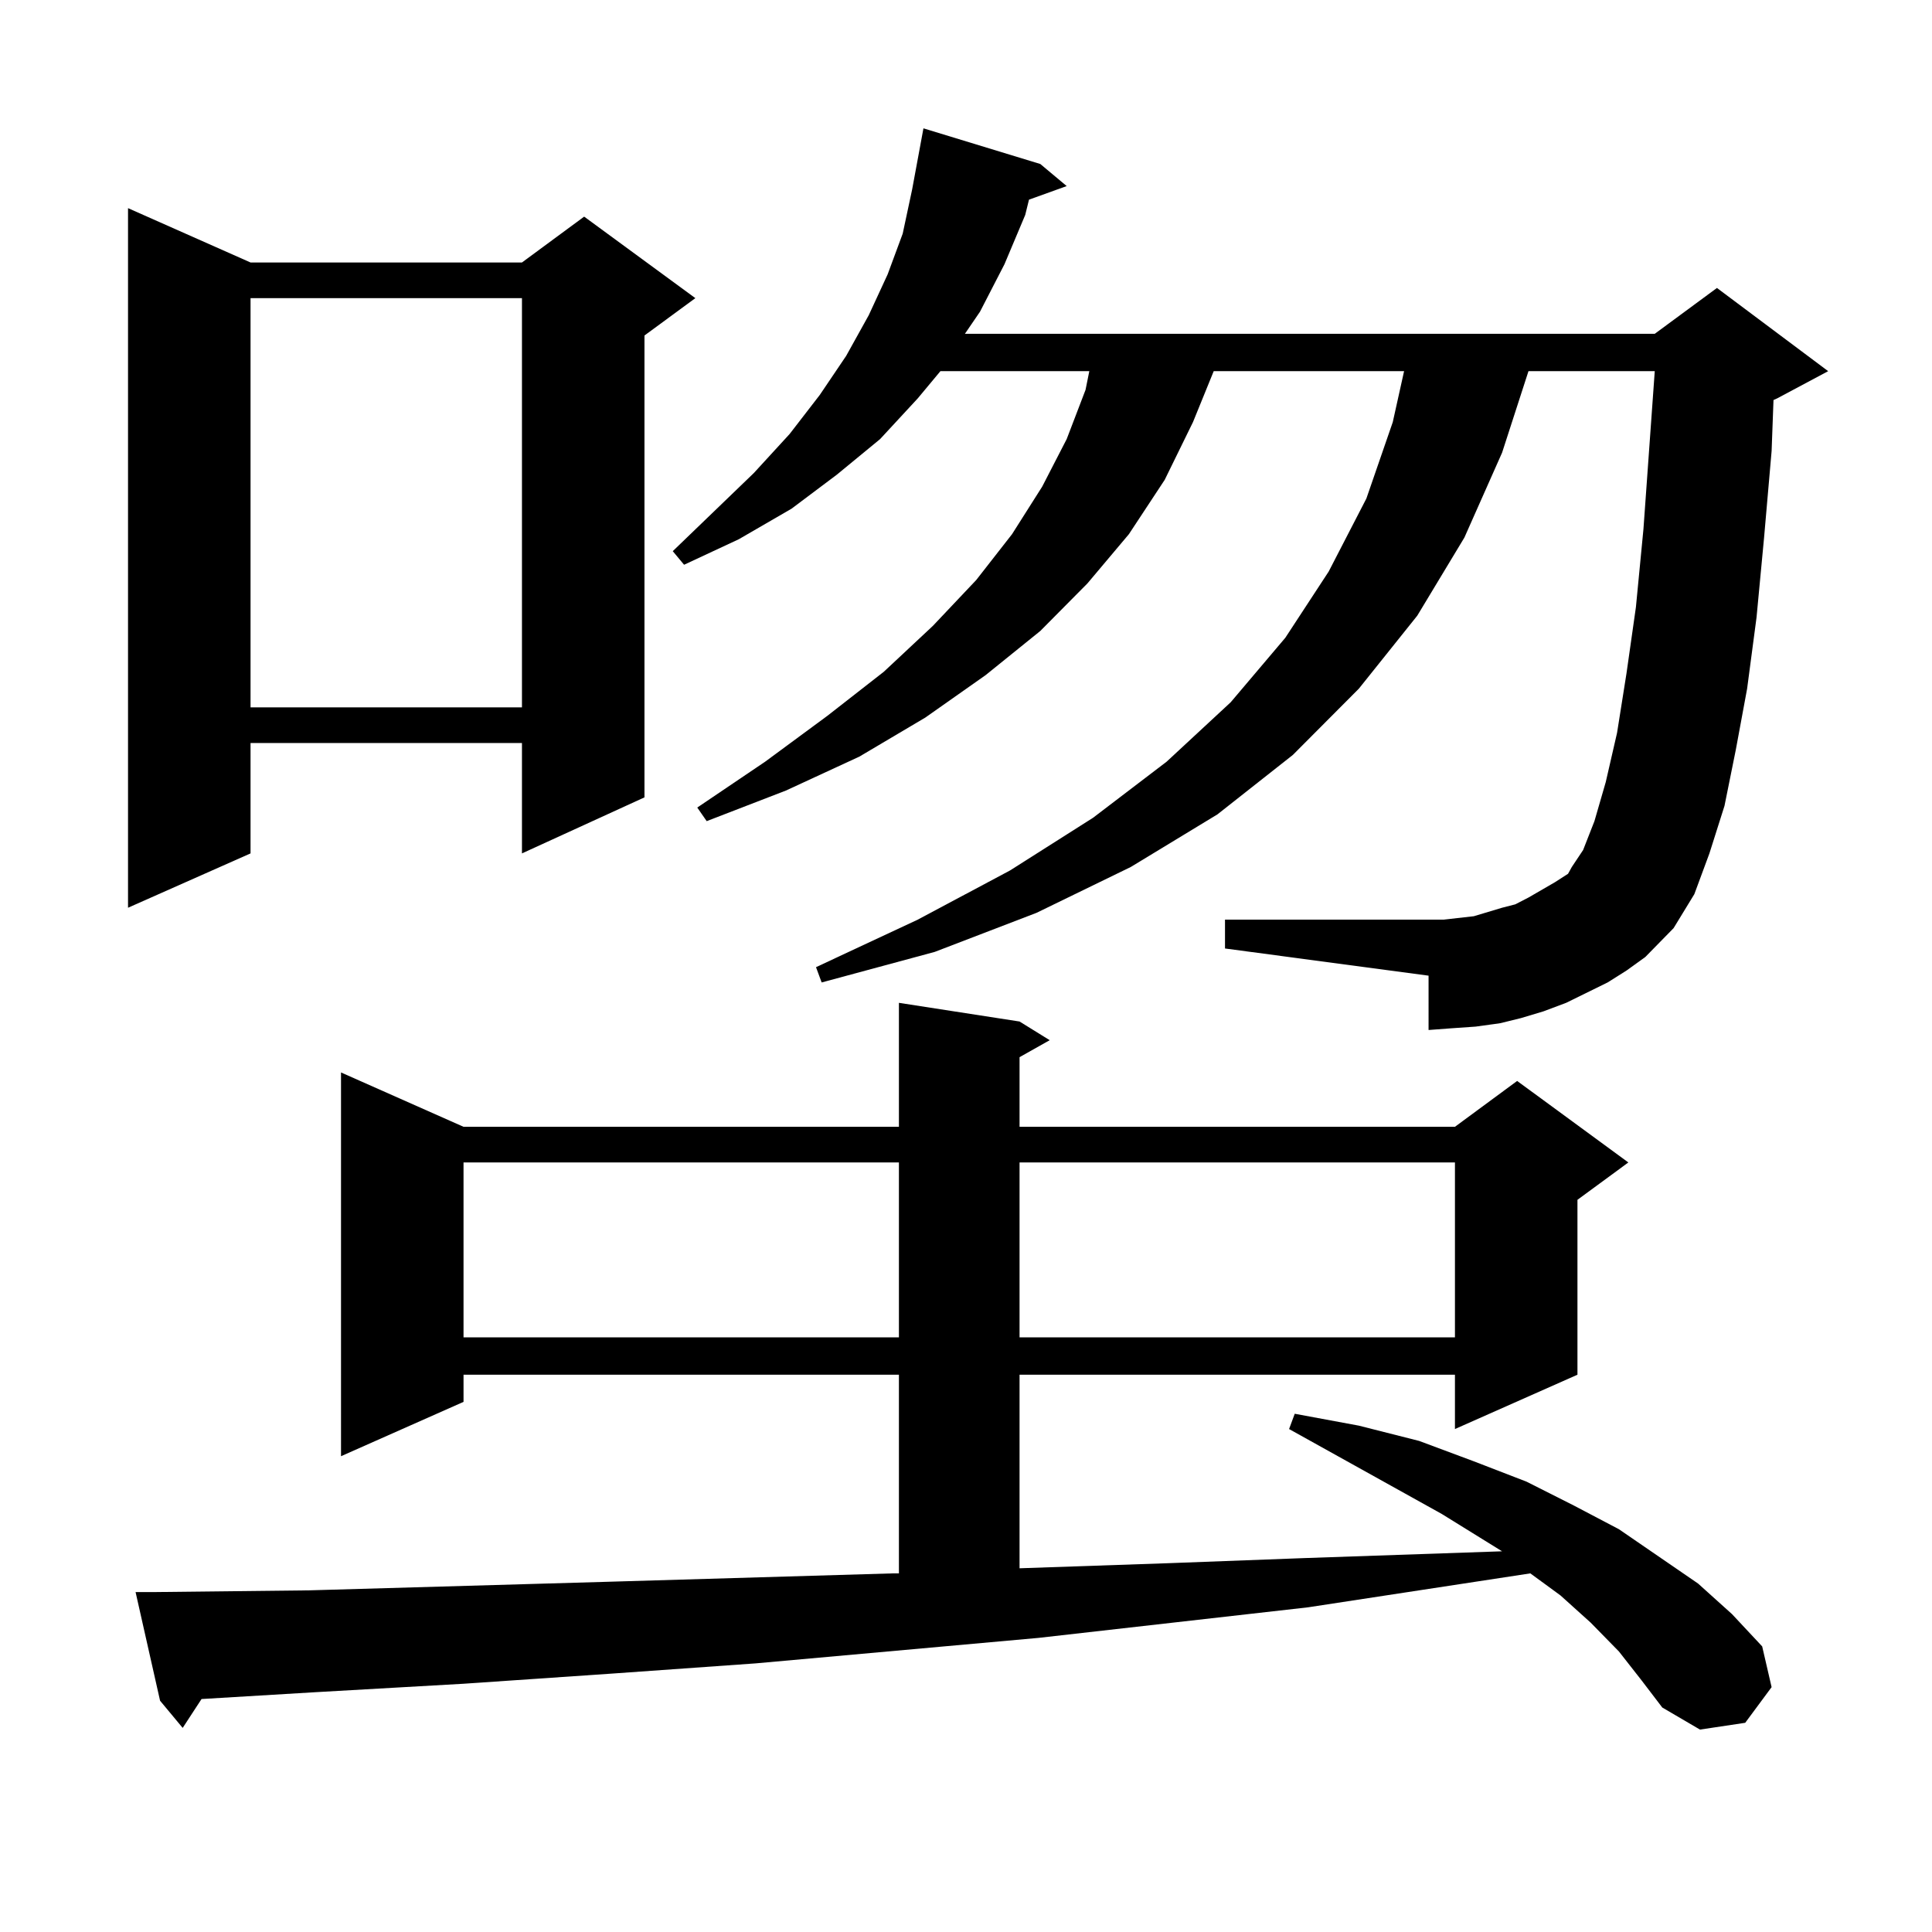
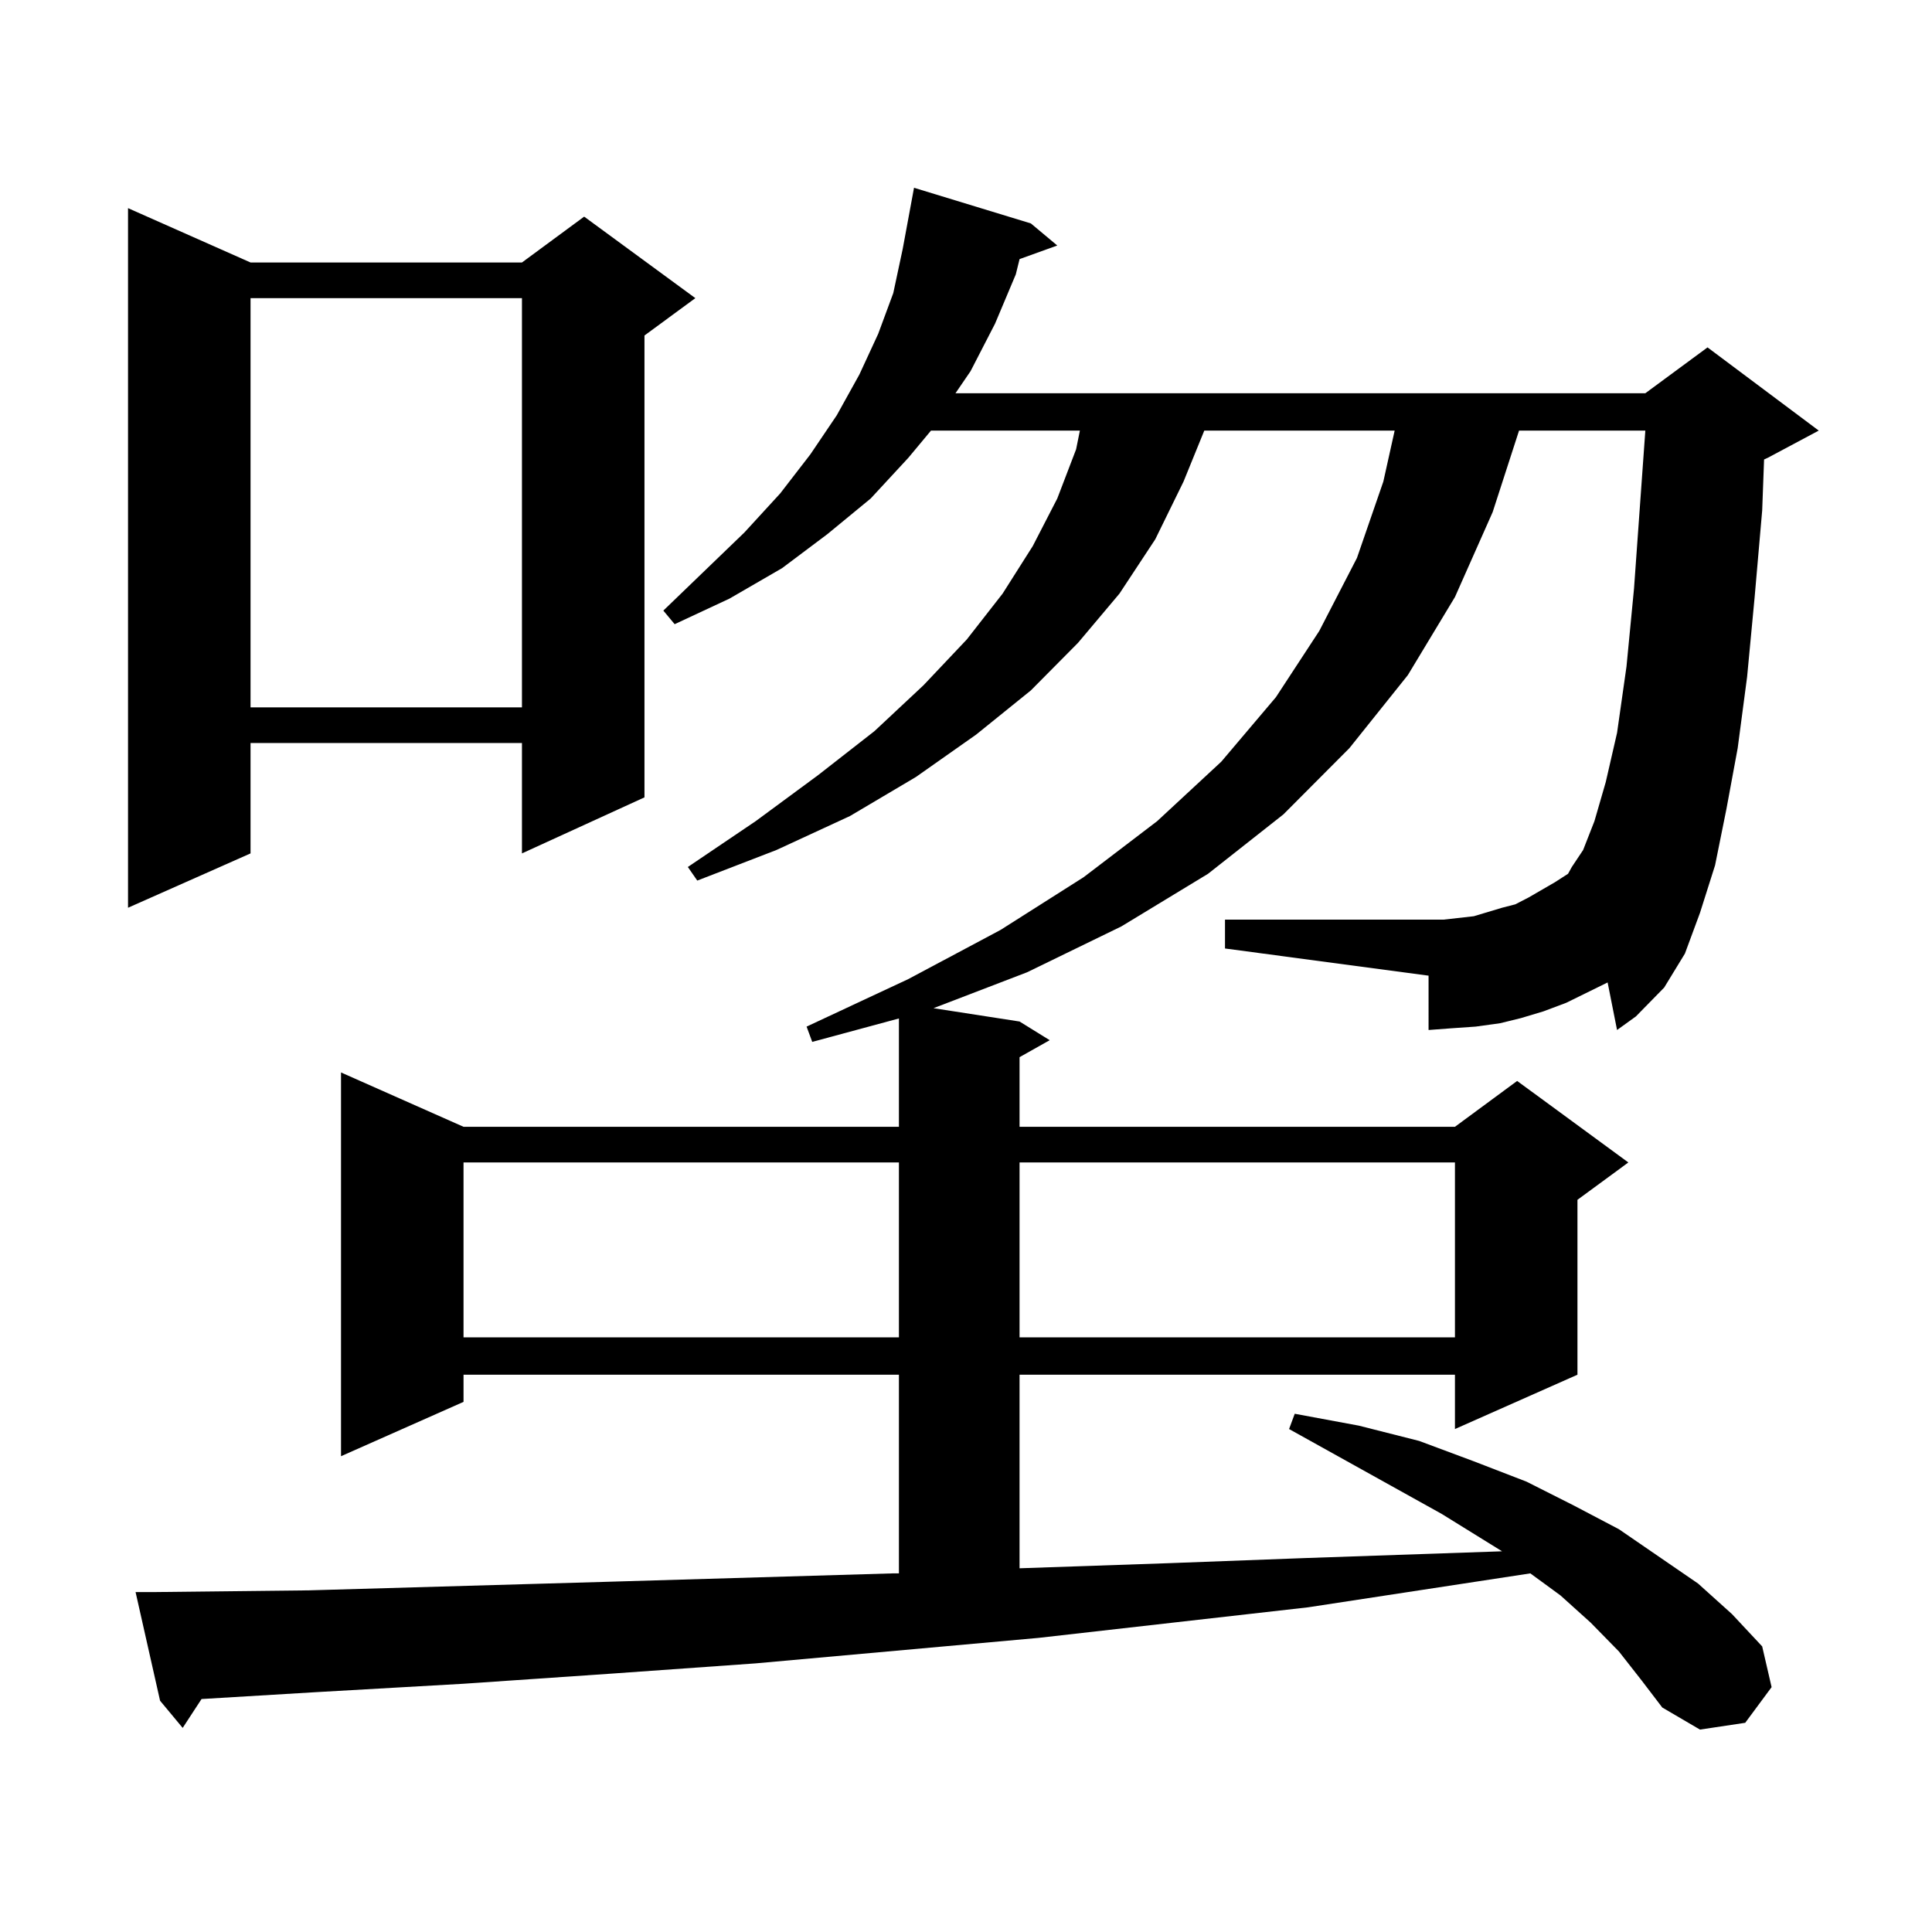
<svg xmlns="http://www.w3.org/2000/svg" version="1.1" id="图层_1" x="0px" y="0px" width="1000px" height="1000px" viewBox="0 0 1000 1000" enable-background="new 0 0 1000 1000" xml:space="preserve">
-   <path d="M129.68,135.859h140.484l32.194-23.73l57.56,42.188l-26.341,19.336v239.063l-63.413,29.004V384.59H129.68v57.129  l-63.413,28.125V107.734L129.68,135.859z M837.955,854.805l-14.634-14.941l-15.609-14.063l-15.609-11.426l-115.119,17.578  l-139.509,15.82l-146.338,13.184l-74.145,5.273l-77.071,5.273l-77.071,4.395l-58.535,3.516l-9.756,14.941l-11.707-14.063  l-12.683-56.25H80.9l79.022-0.879l153.167-4.395l149.265-4.395h2.927V711.543h-225.36v14.063l-63.413,28.125V555.098l63.413,28.125  h225.36v-64.16l62.438,9.668l15.609,9.668l-15.609,8.789v36.035h225.36l32.194-23.73l57.56,42.188l-26.341,19.336v90.527  l-63.413,28.125v-28.125h-225.36v100.195l77.071-2.637l70.242-2.637l102.437-3.516l-31.219-19.336l-79.022-43.945l2.927-7.91  l33.17,6.152l31.219,7.91l28.292,10.547l27.316,10.547l24.39,12.305l23.414,12.305l20.487,14.063l20.487,14.063l17.561,15.82  l15.609,16.699l4.878,21.094l-13.658,18.457l-23.414,3.516l-19.512-11.426l-10.731-14.063L837.955,854.805z M129.68,154.316v211.816  h140.484V154.316H129.68z M239.921,601.68v90.527h225.36V601.68H239.921z M832.102,508.516l-10.731,5.273l-10.731,5.273  l-11.707,4.395l-11.707,3.516l-10.731,2.637l-12.683,1.758l-12.683,0.879l-11.707,0.879V505l-105.363-14.063v-14.941h105.363h7.805  l15.609-1.758l14.634-4.395l6.829-1.758l6.829-3.516l13.658-7.91l6.829-4.395l1.951-3.516l5.854-8.789l5.854-14.941l5.854-20.215  l5.854-25.488l4.878-30.762l4.878-34.277l3.902-40.43l5.854-81.738h-65.364l-13.658,42.188l-19.512,43.945l-24.39,40.43  l-30.243,37.793l-34.146,34.277l-39.023,30.762l-44.877,27.246l-48.779,23.73l-52.682,20.215l-58.535,15.82l-2.927-7.91  l52.682-24.609l47.804-25.488l42.926-27.246l38.048-29.004l33.17-30.762l28.292-33.398l22.438-34.277l19.512-37.793l13.658-39.551  l5.854-26.367h-98.534l-10.731,26.367l-14.634,29.883l-18.536,28.125l-21.463,25.488l-24.39,24.609l-28.292,22.852l-31.219,21.973  l-34.146,20.215l-38.048,17.578l-40.975,15.82l-4.878-7.031l35.121-23.73l32.194-23.73l29.268-22.852l25.365-23.73l22.438-23.73  l18.536-23.73l15.609-24.609l12.683-24.609l9.756-25.488l1.951-9.668h-77.071l-11.707,14.063l-19.512,21.094l-22.438,18.457  l-23.414,17.578l-27.316,15.82l-28.292,13.184l-5.854-7.031l41.95-40.43l18.536-20.215l15.609-20.215l13.658-20.215l11.707-21.094  l9.756-21.094l7.805-21.094l4.878-22.852l5.854-31.641l60.486,18.457l13.658,11.426l-19.512,7.031l-1.951,7.91l-10.731,25.488  l-12.683,24.609l-7.805,11.426h357.064l32.194-23.73l57.56,43.066l-26.341,14.063l-1.951,0.879l-0.976,26.367l-3.902,44.824  l-3.902,41.309l-4.878,36.914l-5.854,31.641l-5.854,29.004l-7.805,24.609l-7.805,21.094l-10.731,17.578l-14.634,14.941l-9.756,7.031  L832.102,508.516z M527.719,601.68v90.527h225.36V601.68H527.719z" />
+   <path d="M129.68,135.859h140.484l32.194-23.73l57.56,42.188l-26.341,19.336v239.063l-63.413,29.004V384.59H129.68v57.129  l-63.413,28.125V107.734L129.68,135.859z M837.955,854.805l-14.634-14.941l-15.609-14.063l-15.609-11.426l-115.119,17.578  l-139.509,15.82l-146.338,13.184l-74.145,5.273l-77.071,5.273l-77.071,4.395l-58.535,3.516l-9.756,14.941l-11.707-14.063  l-12.683-56.25H80.9l79.022-0.879l153.167-4.395l149.265-4.395h2.927V711.543h-225.36v14.063l-63.413,28.125V555.098l63.413,28.125  h225.36v-64.16l62.438,9.668l15.609,9.668l-15.609,8.789v36.035h225.36l32.194-23.73l57.56,42.188l-26.341,19.336v90.527  l-63.413,28.125v-28.125h-225.36v100.195l77.071-2.637l70.242-2.637l102.437-3.516l-31.219-19.336l-79.022-43.945l2.927-7.91  l33.17,6.152l31.219,7.91l28.292,10.547l27.316,10.547l24.39,12.305l23.414,12.305l20.487,14.063l20.487,14.063l17.561,15.82  l15.609,16.699l4.878,21.094l-13.658,18.457l-23.414,3.516l-19.512-11.426l-10.731-14.063L837.955,854.805z M129.68,154.316v211.816  h140.484V154.316H129.68z M239.921,601.68v90.527h225.36V601.68H239.921z M832.102,508.516l-10.731,5.273l-10.731,5.273  l-11.707,4.395l-11.707,3.516l-10.731,2.637l-12.683,1.758l-12.683,0.879l-11.707,0.879V505l-105.363-14.063v-14.941h105.363h7.805  l15.609-1.758l14.634-4.395l6.829-1.758l6.829-3.516l13.658-7.91l6.829-4.395l1.951-3.516l5.854-8.789l5.854-14.941l5.854-20.215  l5.854-25.488l4.878-34.277l3.902-40.43l5.854-81.738h-65.364l-13.658,42.188l-19.512,43.945l-24.39,40.43  l-30.243,37.793l-34.146,34.277l-39.023,30.762l-44.877,27.246l-48.779,23.73l-52.682,20.215l-58.535,15.82l-2.927-7.91  l52.682-24.609l47.804-25.488l42.926-27.246l38.048-29.004l33.17-30.762l28.292-33.398l22.438-34.277l19.512-37.793l13.658-39.551  l5.854-26.367h-98.534l-10.731,26.367l-14.634,29.883l-18.536,28.125l-21.463,25.488l-24.39,24.609l-28.292,22.852l-31.219,21.973  l-34.146,20.215l-38.048,17.578l-40.975,15.82l-4.878-7.031l35.121-23.73l32.194-23.73l29.268-22.852l25.365-23.73l22.438-23.73  l18.536-23.73l15.609-24.609l12.683-24.609l9.756-25.488l1.951-9.668h-77.071l-11.707,14.063l-19.512,21.094l-22.438,18.457  l-23.414,17.578l-27.316,15.82l-28.292,13.184l-5.854-7.031l41.95-40.43l18.536-20.215l15.609-20.215l13.658-20.215l11.707-21.094  l9.756-21.094l7.805-21.094l4.878-22.852l5.854-31.641l60.486,18.457l13.658,11.426l-19.512,7.031l-1.951,7.91l-10.731,25.488  l-12.683,24.609l-7.805,11.426h357.064l32.194-23.73l57.56,43.066l-26.341,14.063l-1.951,0.879l-0.976,26.367l-3.902,44.824  l-3.902,41.309l-4.878,36.914l-5.854,31.641l-5.854,29.004l-7.805,24.609l-7.805,21.094l-10.731,17.578l-14.634,14.941l-9.756,7.031  L832.102,508.516z M527.719,601.68v90.527h225.36V601.68H527.719z" />
</svg>